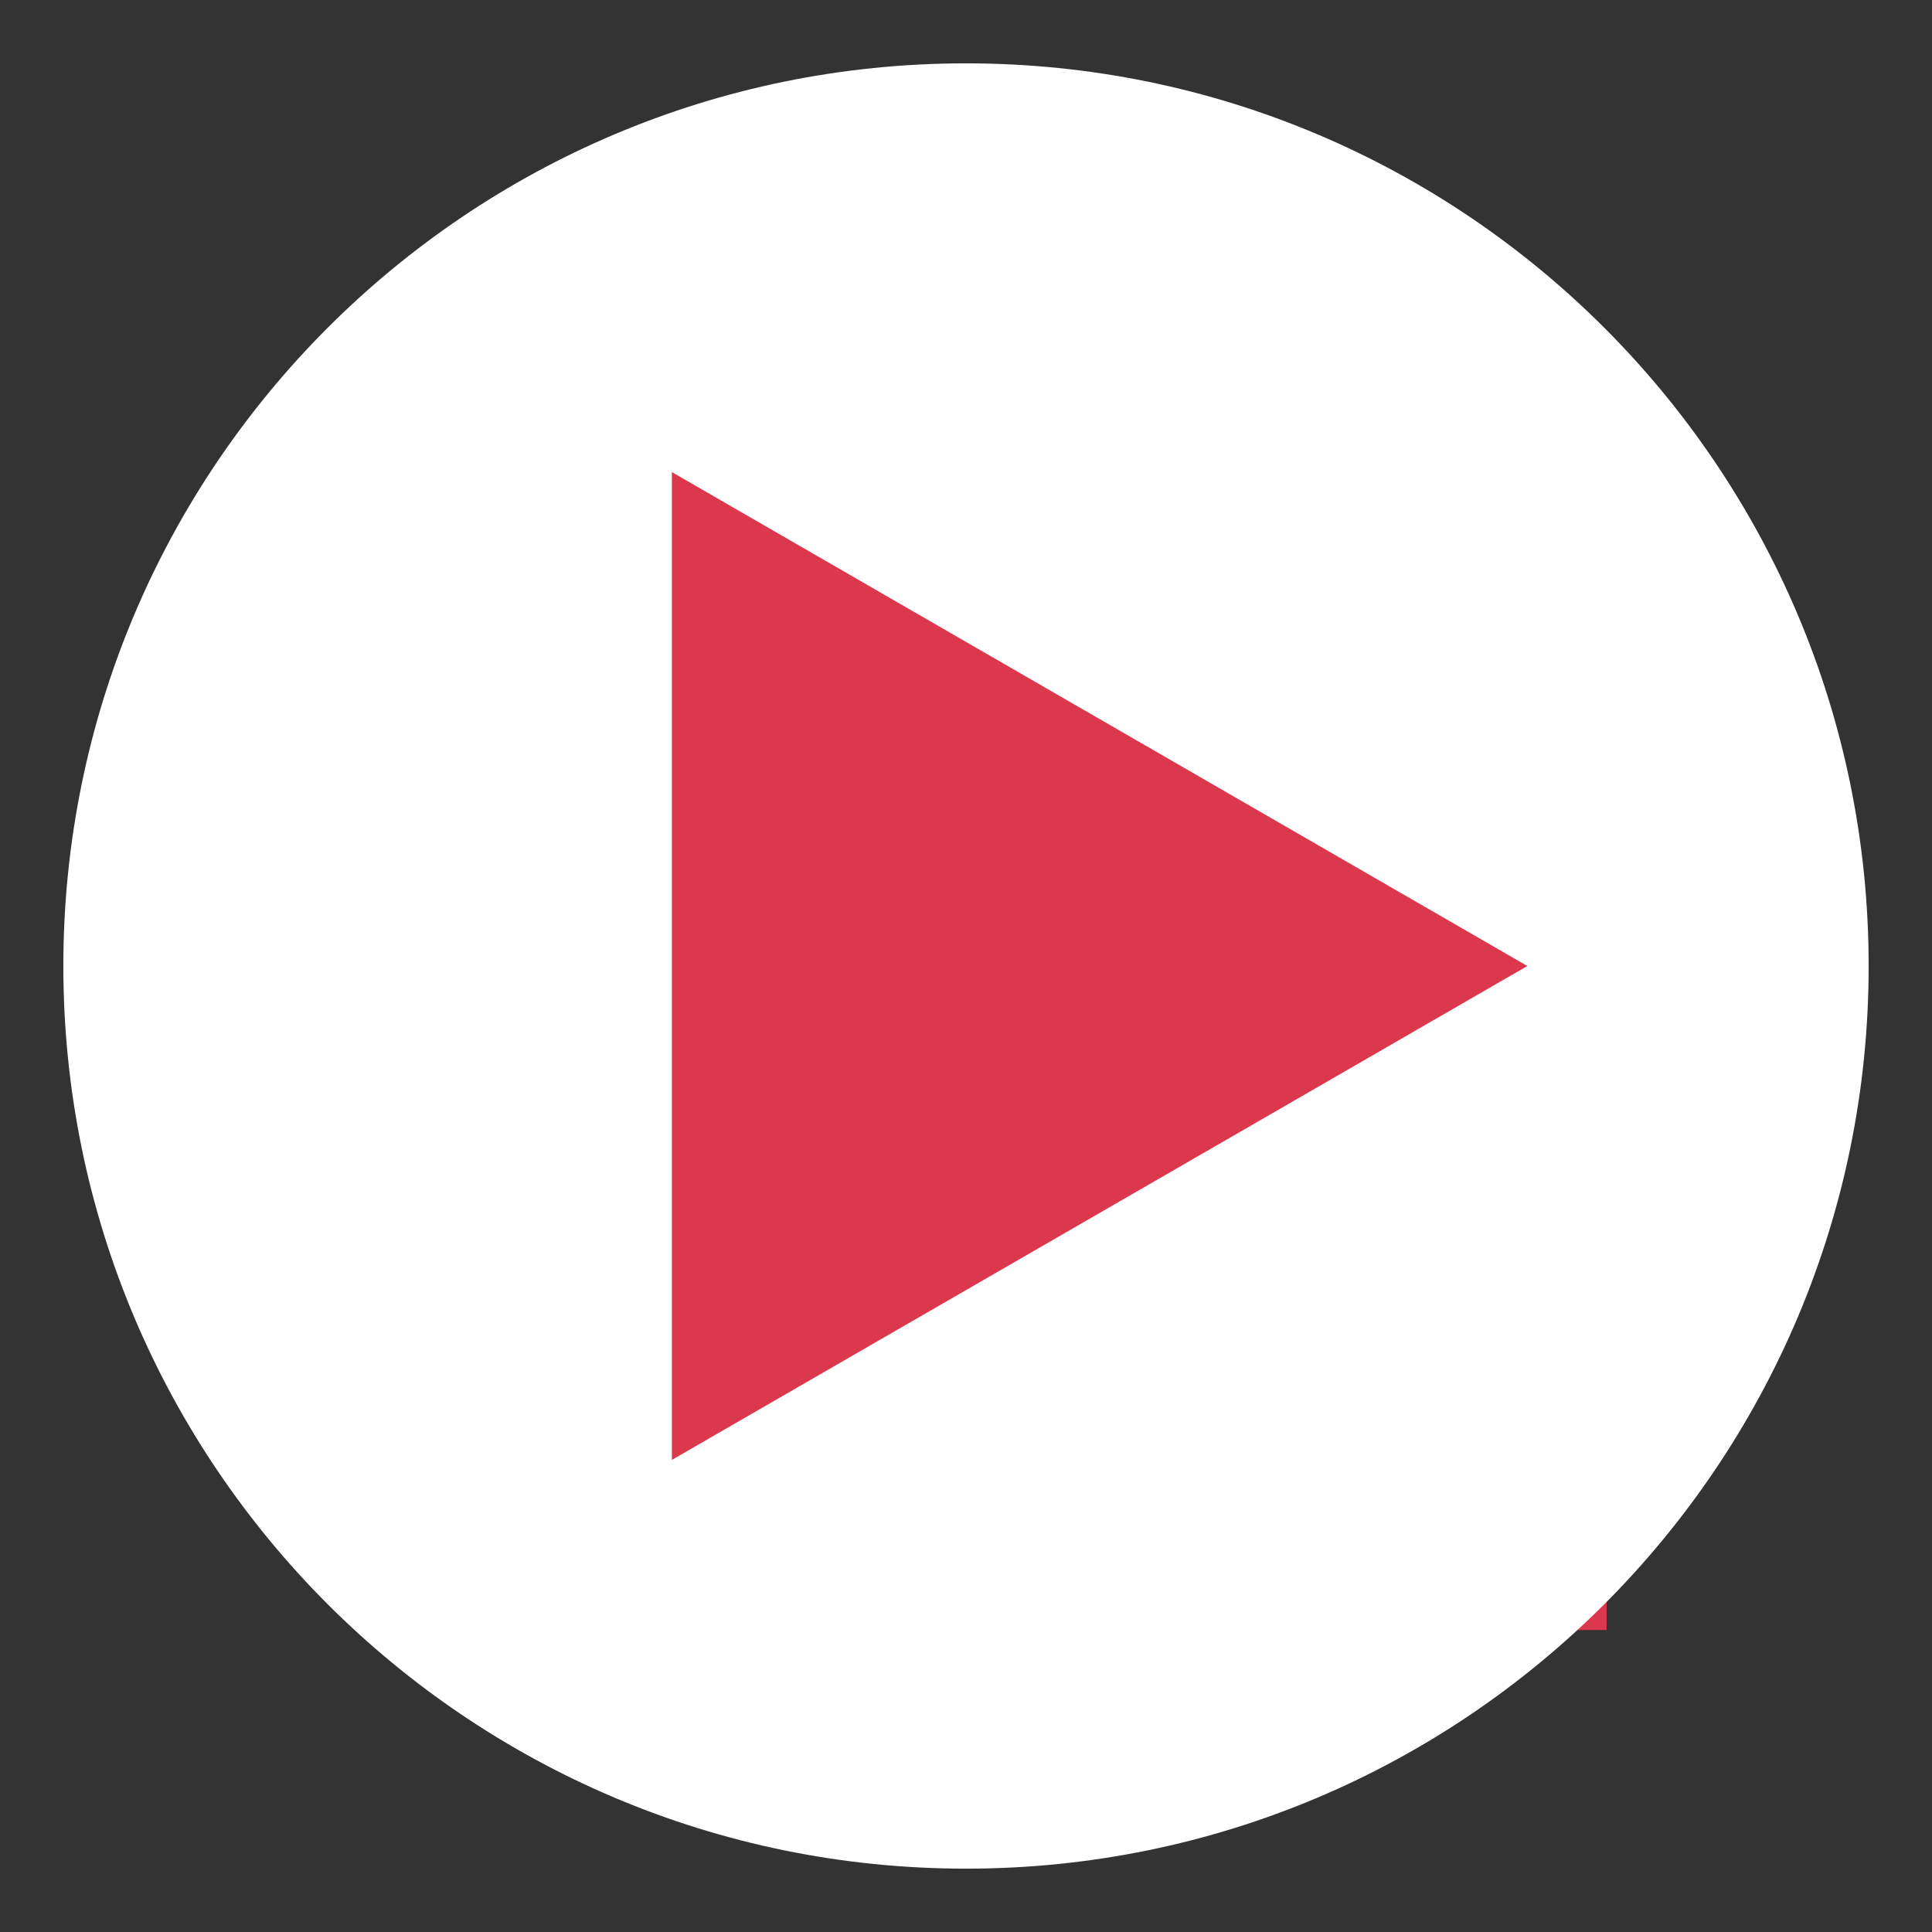
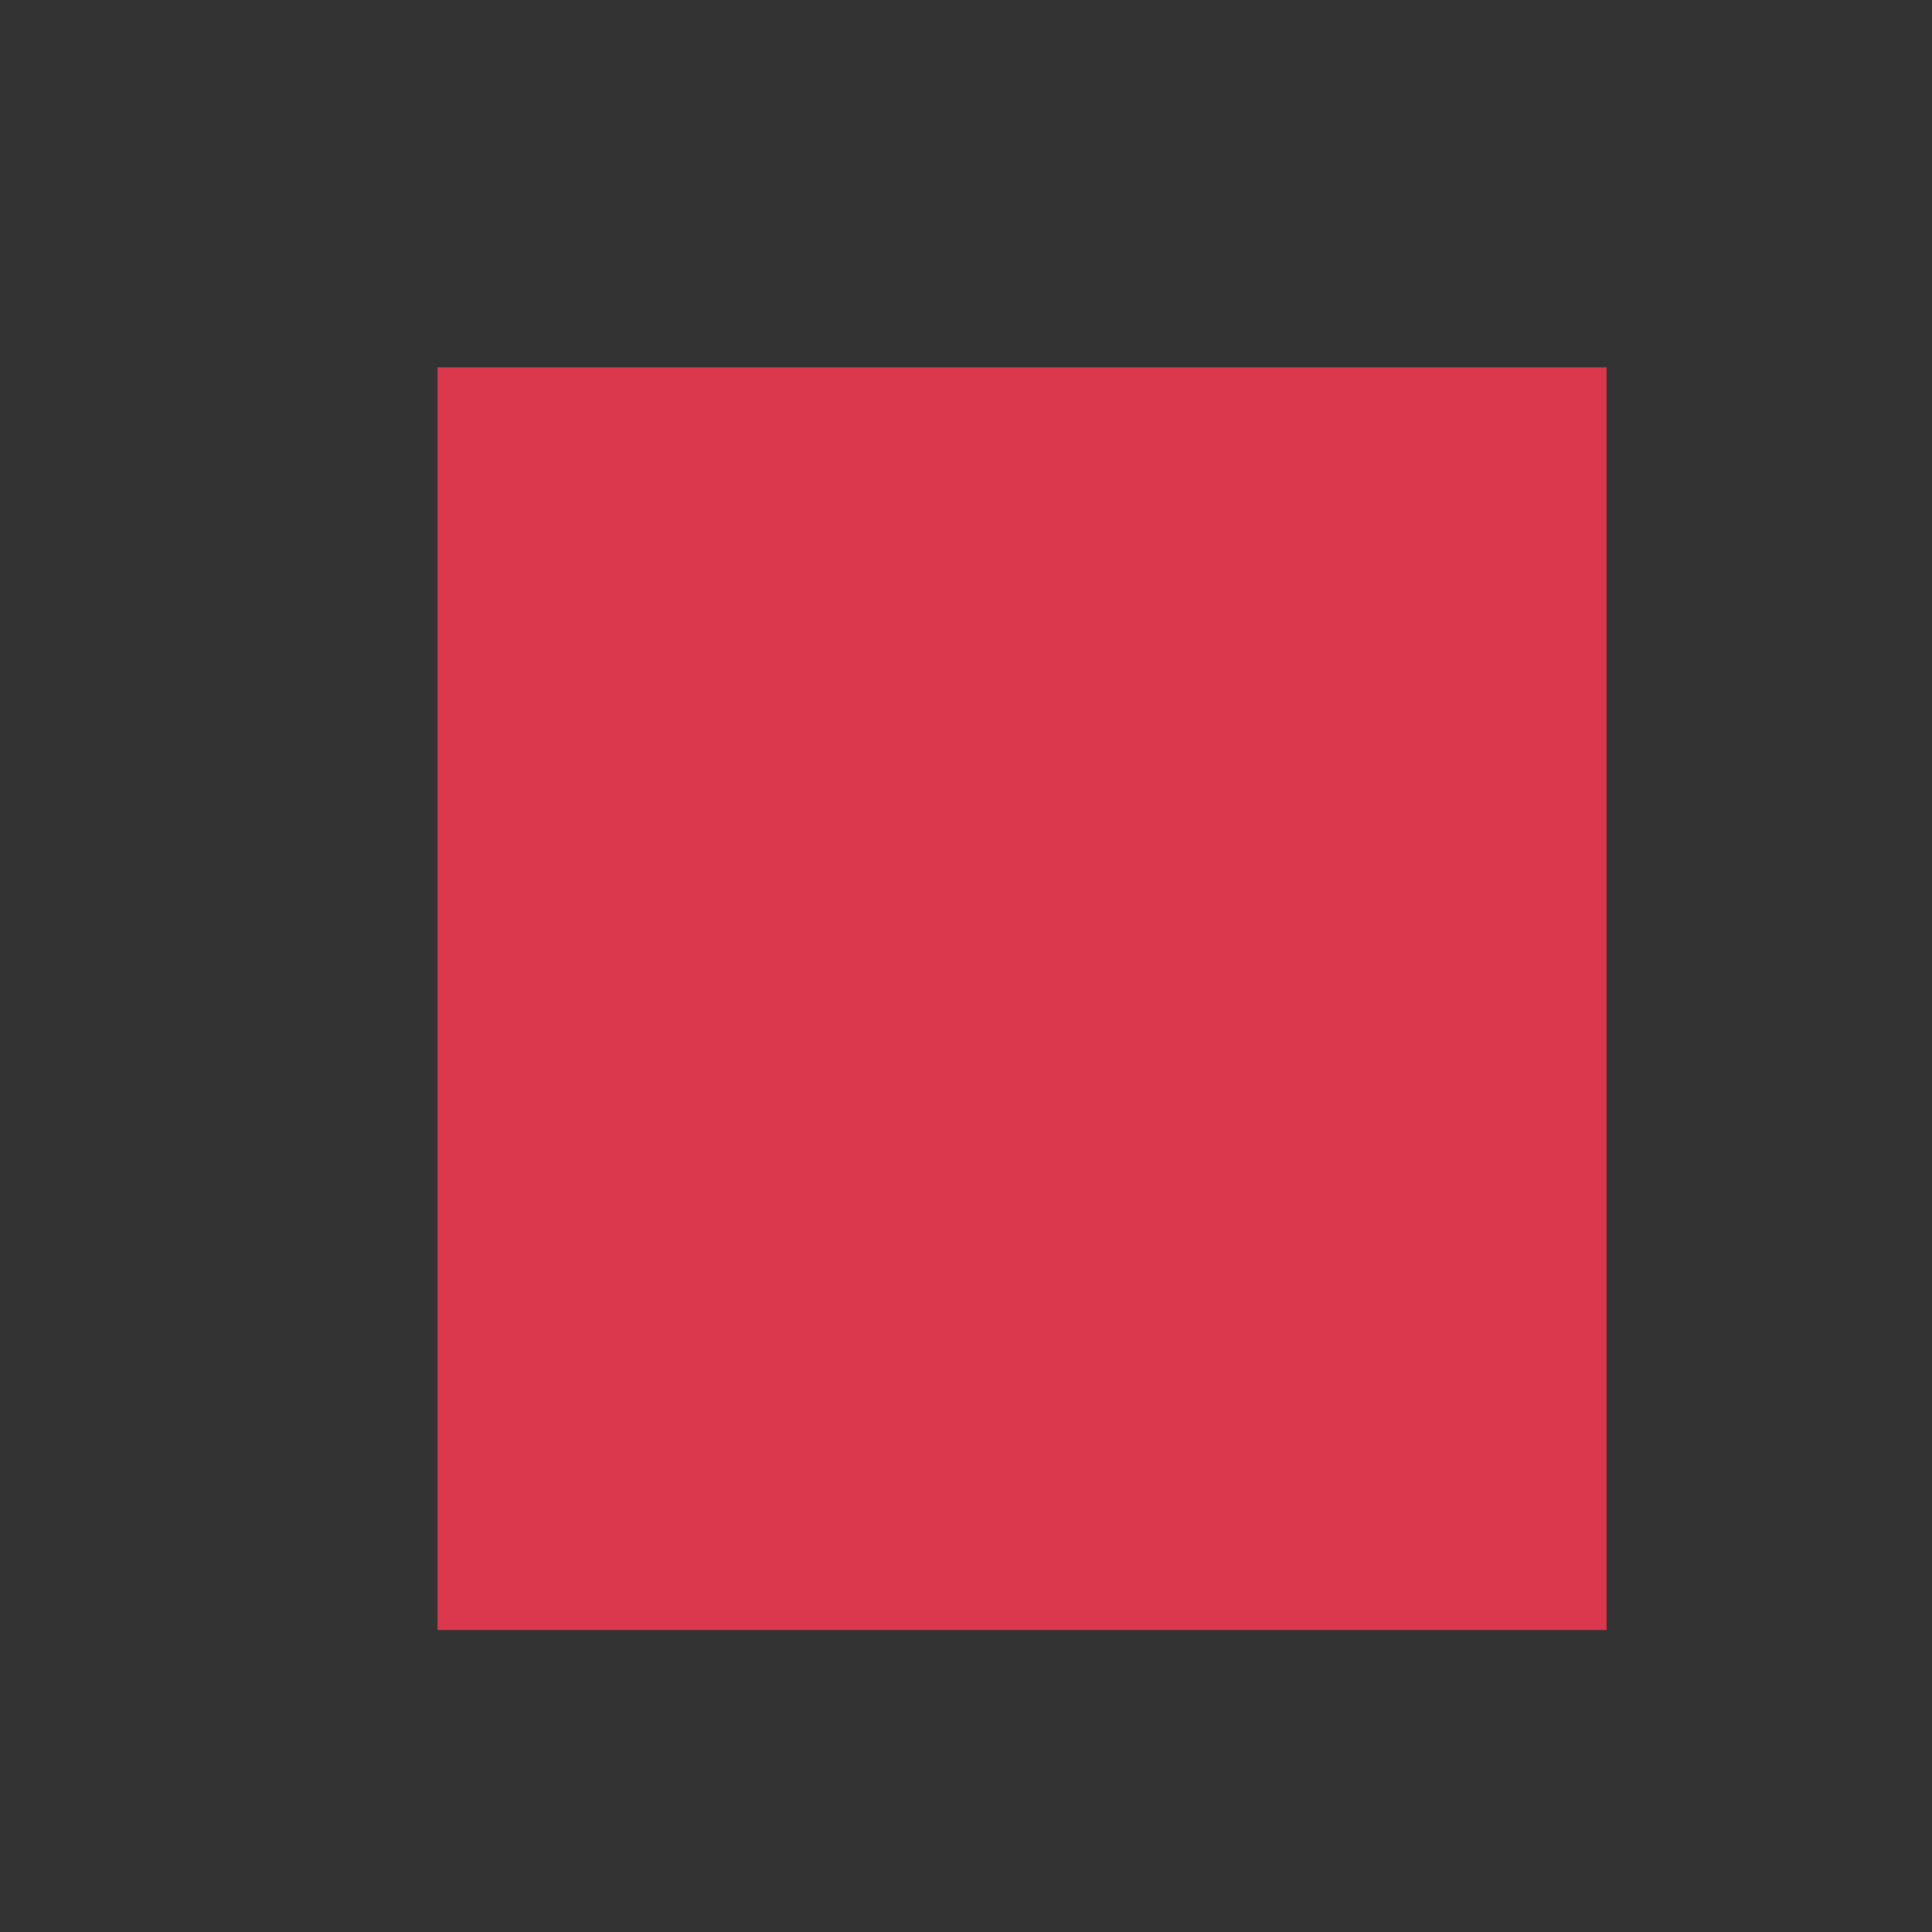
<svg xmlns="http://www.w3.org/2000/svg" width="61" height="61" viewBox="0 0 61 61" fill="none">
  <rect x="0" y="0" width="61" height="61" fill="#333333" stroke="none" />
  <g id="player">
    <rect id="Rectangle 2" x="13.812" y="11.598" width="36.914" height="39.868" fill="#DB374D" />
    <g id="Exclude">
      <mask id="path-2-outside-1_644_1373" maskUnits="userSpaceOnUse" x="0" y="0" width="61" height="61" fill="black">
        <rect fill="white" width="61" height="61" />
-         <path fill-rule="evenodd" clip-rule="evenodd" d="M30.5 59C46.24 59 59 46.24 59 30.5C59 14.76 46.24 2 30.5 2C14.76 2 2 14.76 2 30.5C2 46.24 14.76 59 30.5 59ZM21.213 46.095L48.224 30.5L21.213 14.905L21.213 46.095Z" />
      </mask>
-       <path fill-rule="evenodd" clip-rule="evenodd" d="M30.5 59C46.24 59 59 46.24 59 30.5C59 14.76 46.24 2 30.5 2C14.76 2 2 14.76 2 30.5C2 46.24 14.76 59 30.5 59ZM21.213 46.095L48.224 30.5L21.213 14.905L21.213 46.095Z" fill="white" />
    </g>
  </g>
</svg>